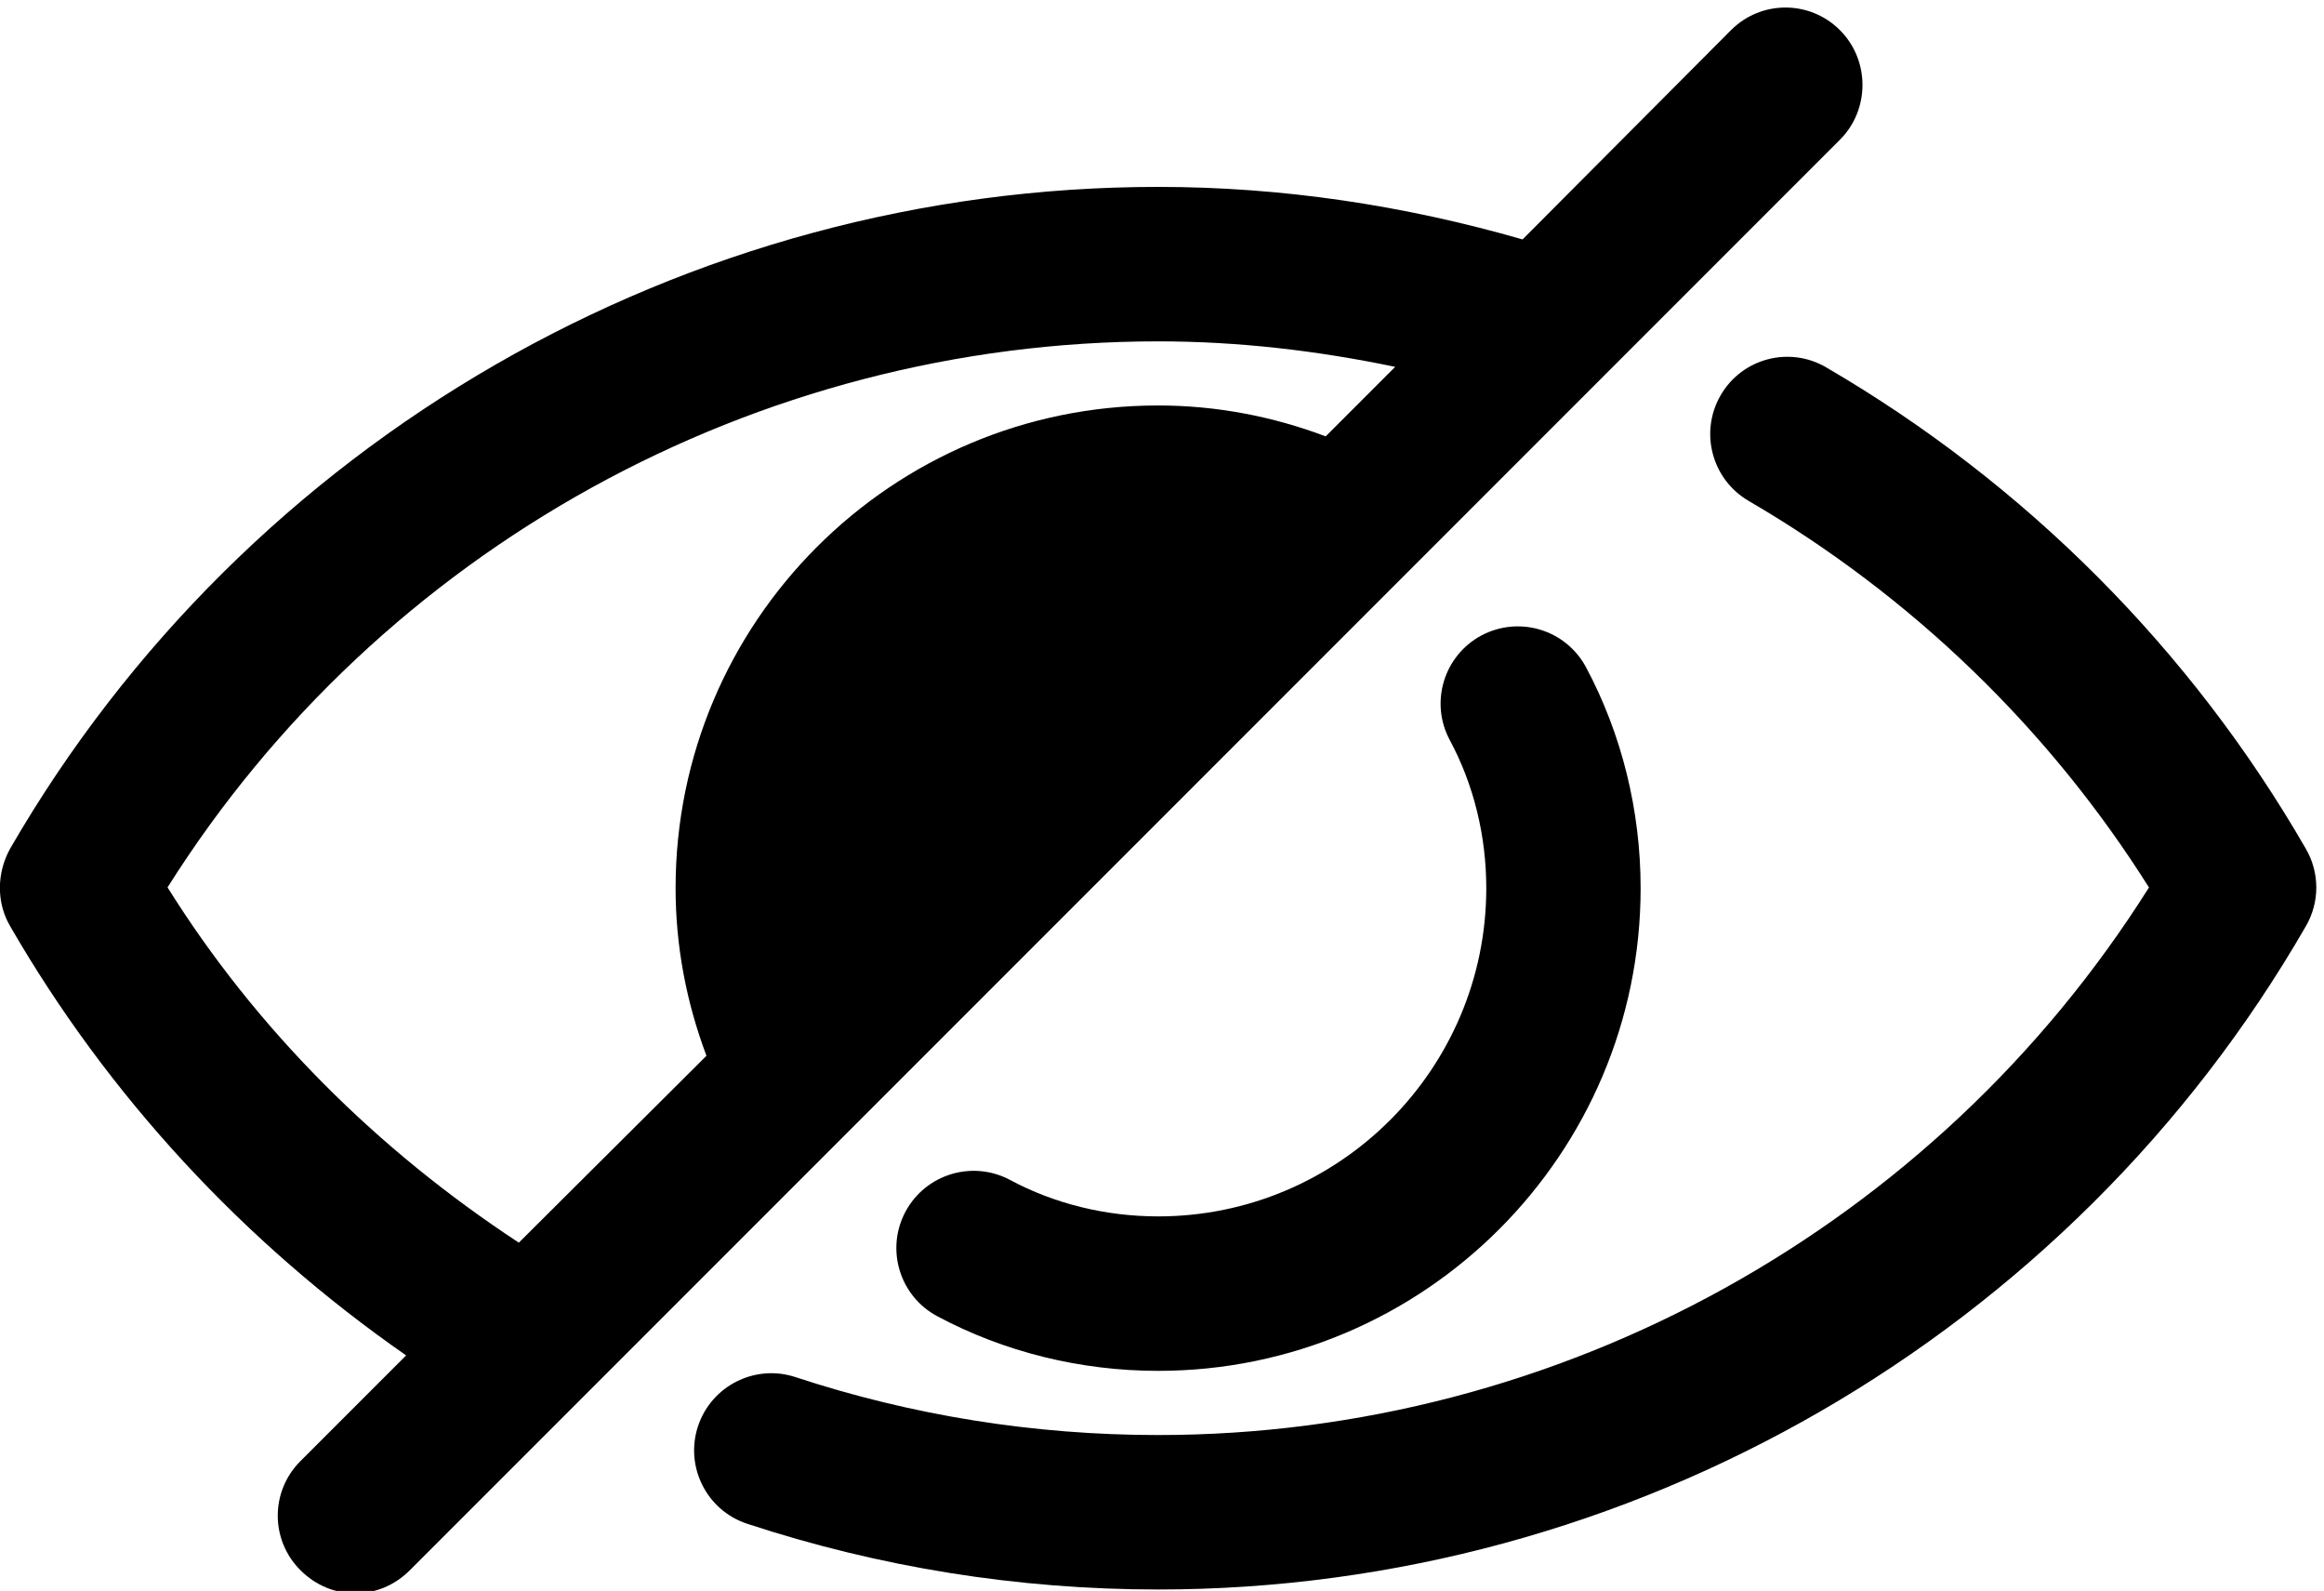
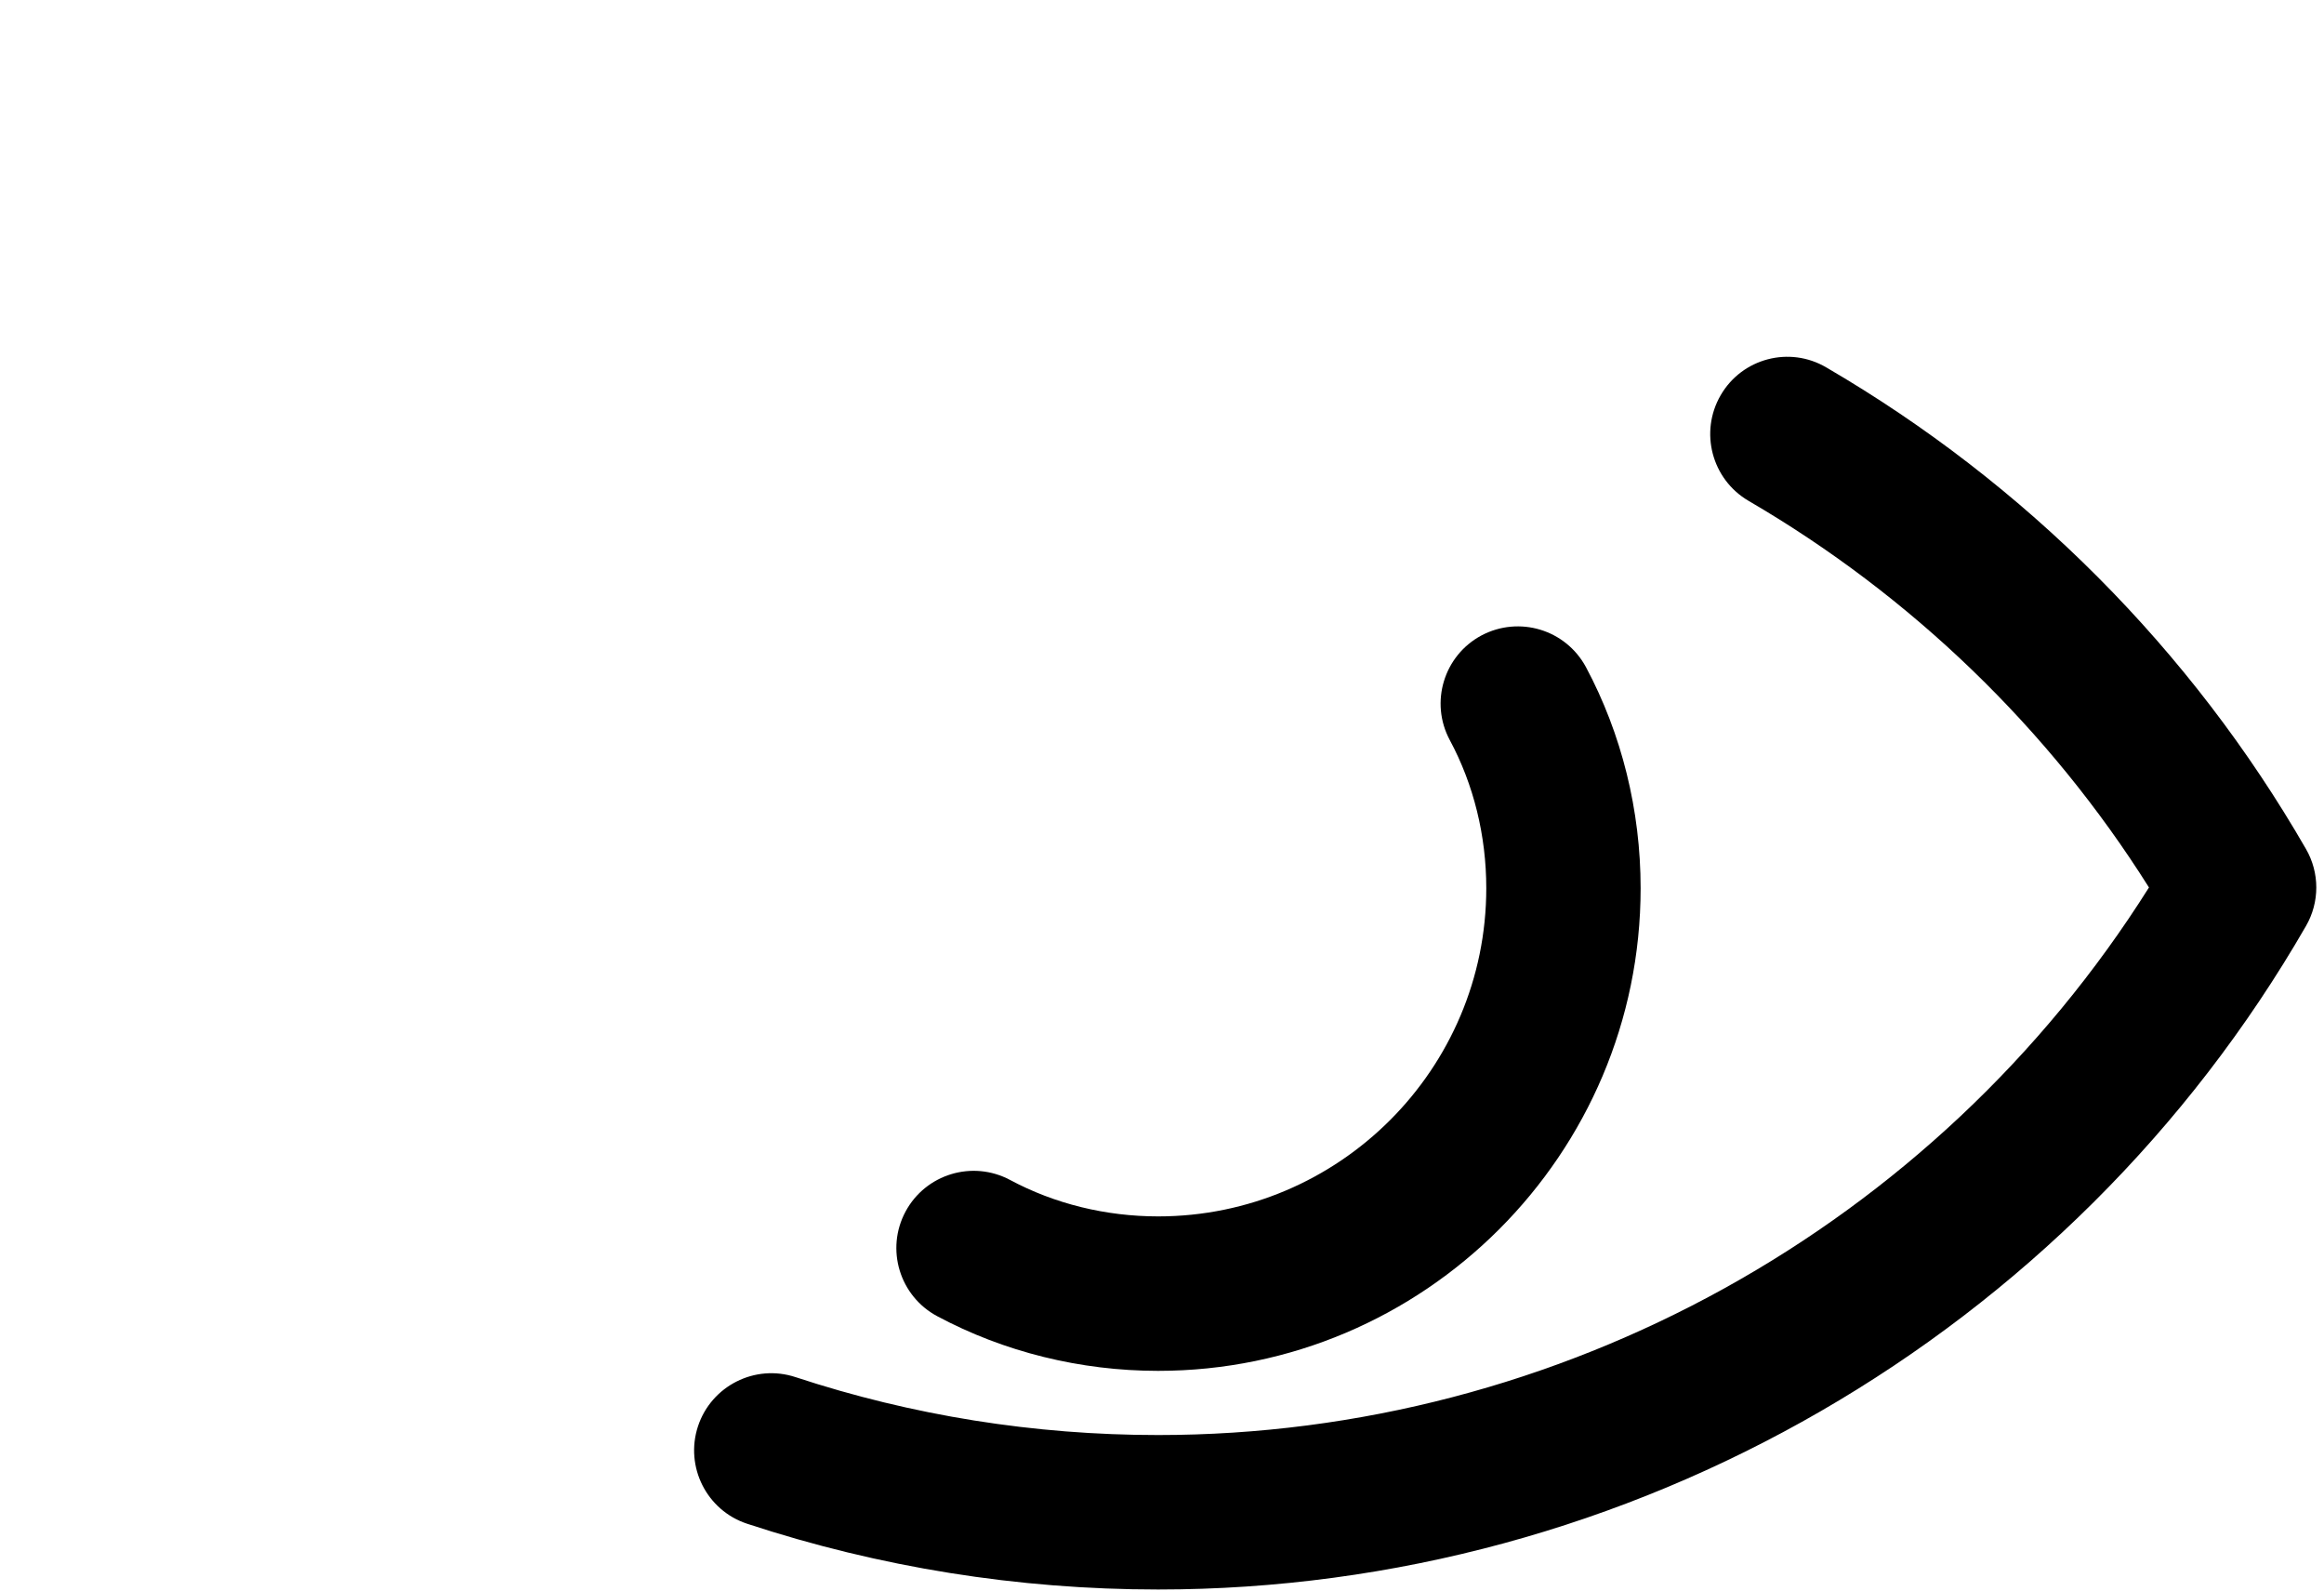
<svg xmlns="http://www.w3.org/2000/svg" height="20.6" preserveAspectRatio="xMidYMid meet" version="1.0" viewBox="1.0 4.5 30.1 20.6" width="30.1" zoomAndPan="magnify">
  <g id="change1_1">
-     <path d="M24.83,4.89C24.44,4.5,23.81,4.5,23.42,4.89l-2.7,2.71C19.19,7.16,17.61,6.92,16,6.92 c-6.12,0-11.81,3.28-14.87,8.57c-0.17,0.31-0.18,0.69,0,1c1.27,2.2,3.03,4.1,5.13,5.56l-1.37,1.37 C4.5,23.81,4.5,24.44,4.89,24.83C5.09,25.03,5.34,25.13,5.6,25.13c0.26,0,0.51-0.1,0.71-0.3 L24.83,6.31C25.22,5.92,25.22,5.28,24.83,4.89z M18.17,10.15C17.48,9.89,16.75,9.75,16,9.75 c-3.45,0-6.25,2.8-6.25,6.25c0,0.75,0.14,1.48,0.4,2.17l-2.43,2.42 c-1.83-1.2-3.4-2.76-4.55-4.6c2.76-4.38,7.62-7.07,12.83-7.07 c1.04,0,2.06,0.12,3.07,0.33L18.17,10.15z" fill="inherit" />
-   </g>
+     </g>
  <g id="change1_2">
    <path d="M23.286,9.617c-0.277,0.477-0.116,1.089,0.361,1.368c2.109,1.229,3.893,2.952,5.186,5.006 c-2.762,4.388-7.625,7.09-12.833,7.09c-1.604,0-3.185-0.252-4.697-0.75 c-0.524-0.173-1.09,0.113-1.263,0.637c-0.172,0.524,0.113,1.09,0.638,1.262 c1.715,0.564,3.505,0.851,5.322,0.851c6.115,0,11.812-3.292,14.866-8.59 c0.179-0.309,0.179-0.69,0-0.999c-1.484-2.576-3.633-4.732-6.213-6.235 C24.176,8.977,23.563,9.139,23.286,9.617z" fill="inherit" />
  </g>
  <g id="change1_3">
    <path d="M16,20.25c-0.678,0-1.342-0.163-1.918-0.472c-0.488-0.26-1.093-0.076-1.354,0.41 c-0.261,0.487-0.077,1.093,0.41,1.354c0.865,0.463,1.855,0.708,2.861,0.708 c3.446,0,6.25-2.804,6.25-6.25c0-1.006-0.245-1.996-0.708-2.862c-0.262-0.486-0.864-0.669-1.354-0.41 c-0.487,0.261-0.671,0.867-0.41,1.354C20.087,14.658,20.25,15.322,20.25,16 C20.25,18.343,18.344,20.25,16,20.25z" fill="inherit" />
  </g>
</svg>